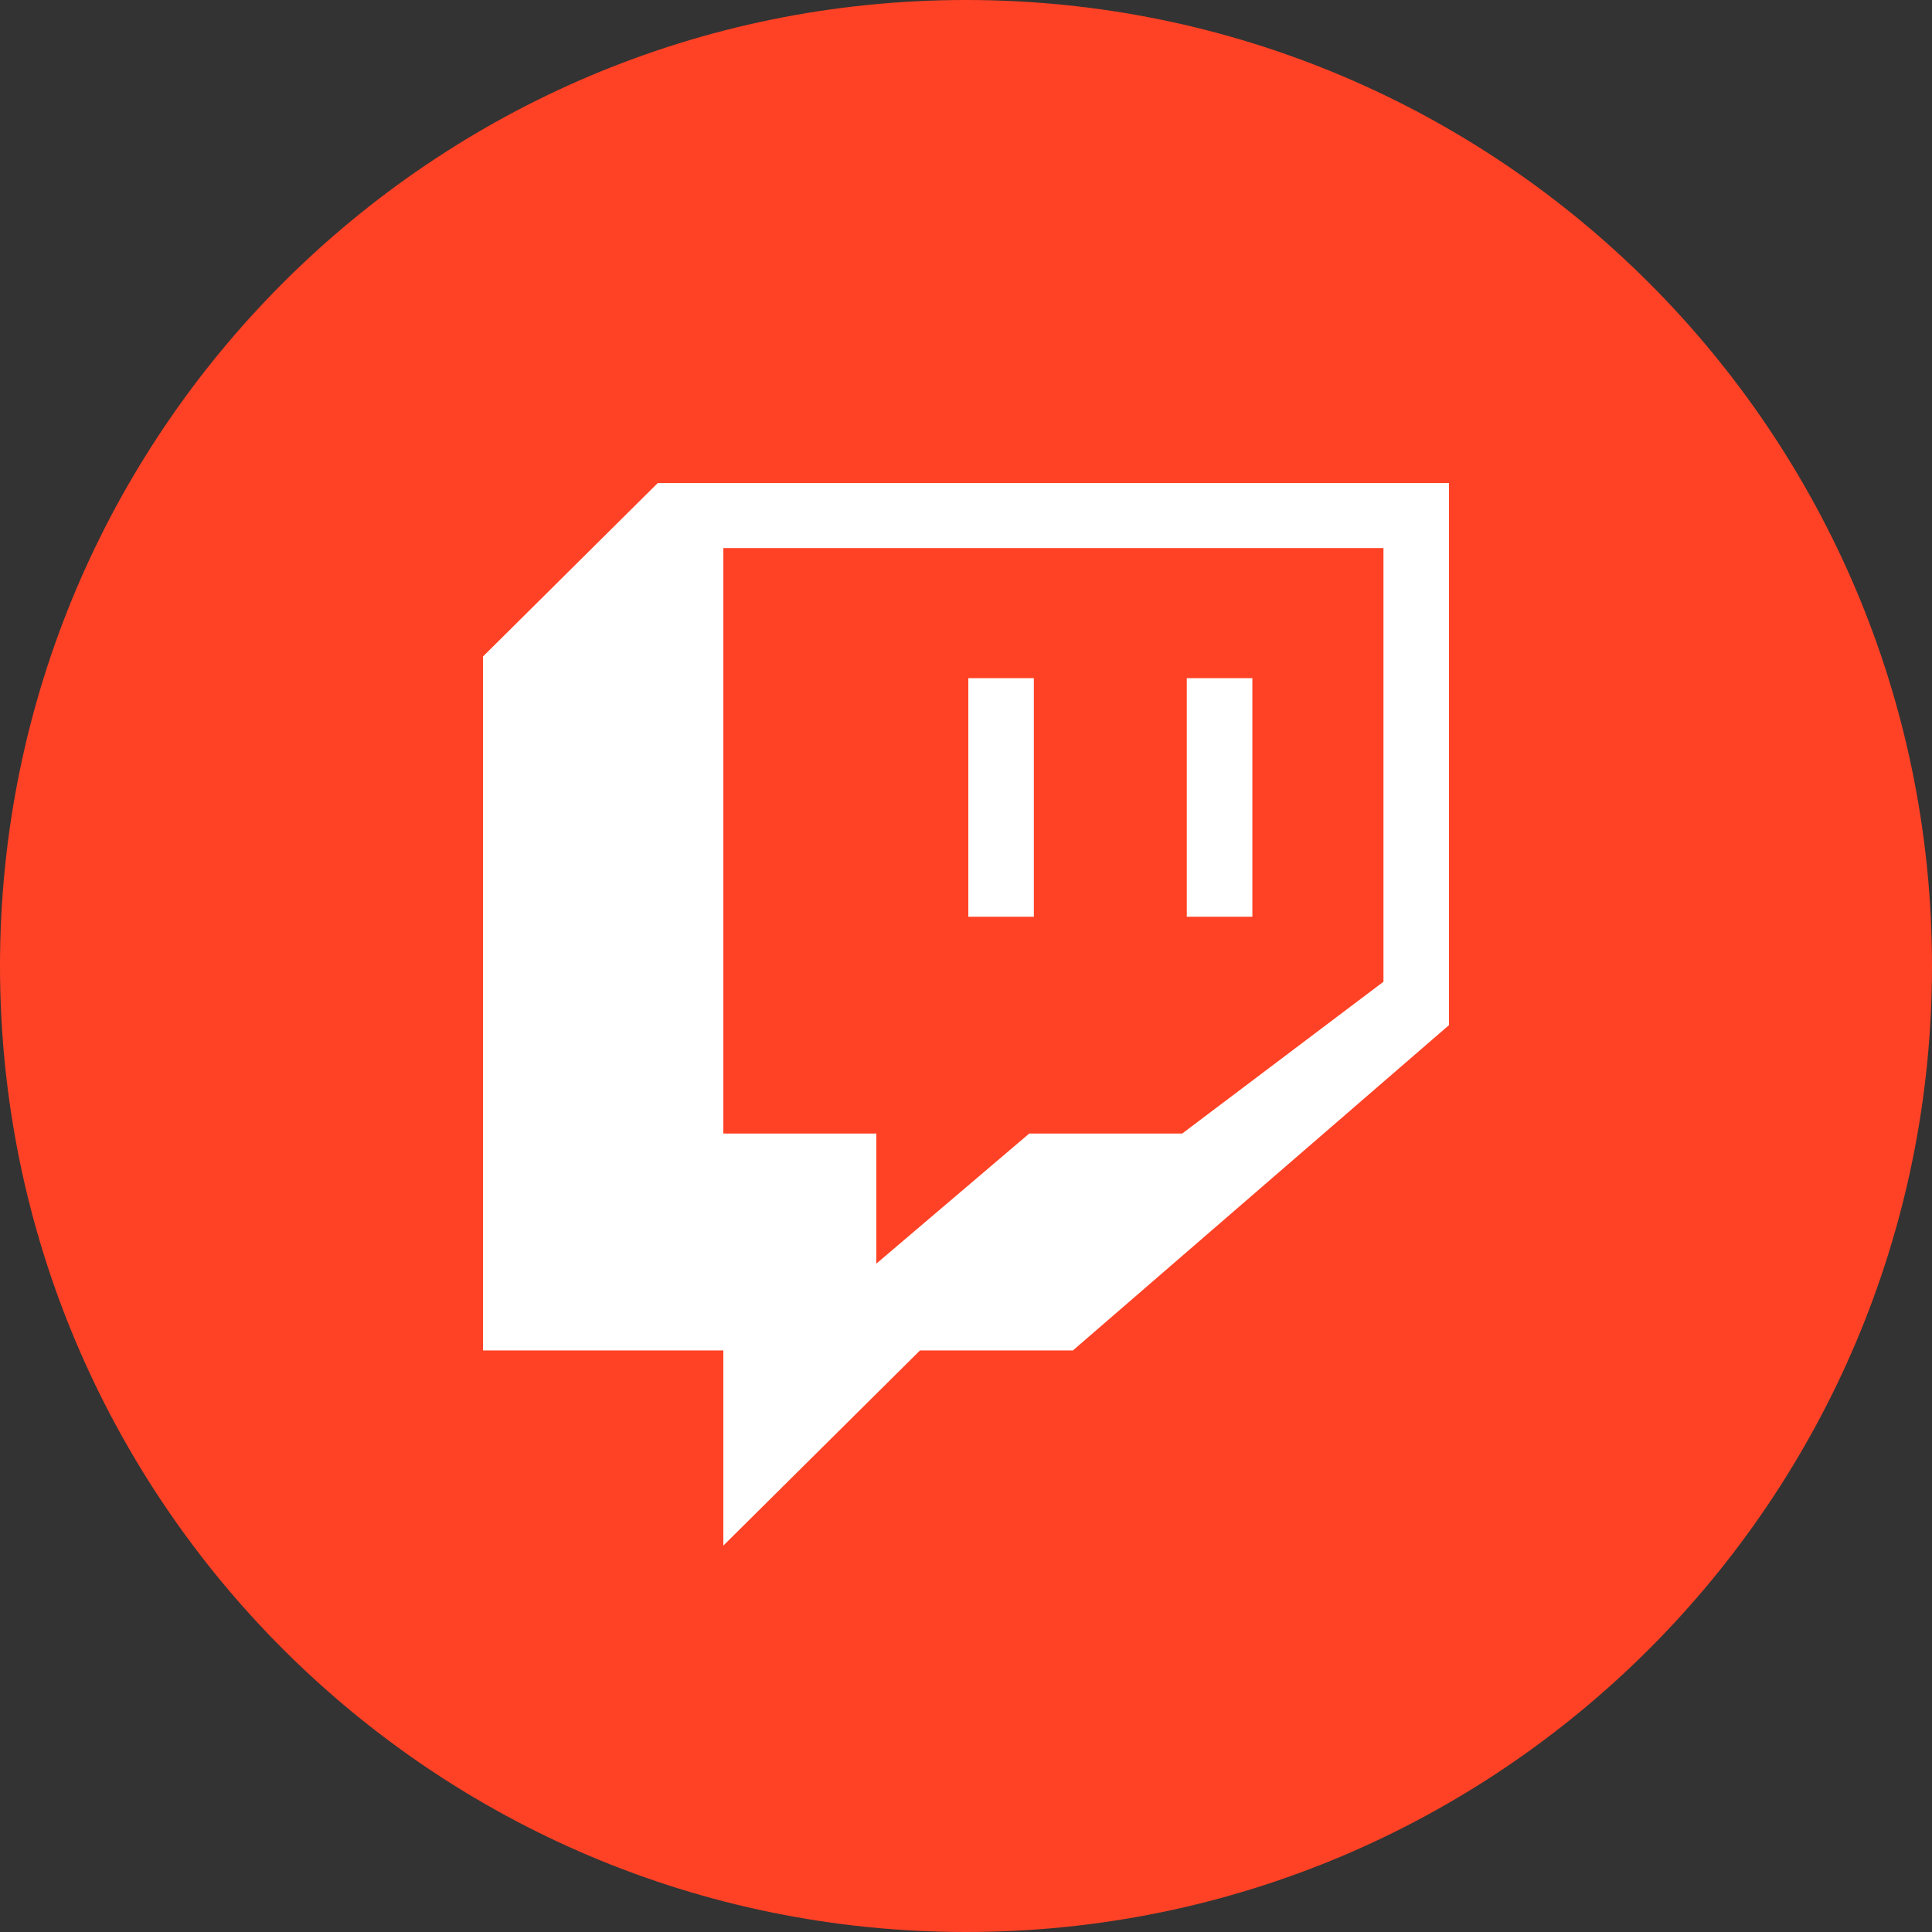
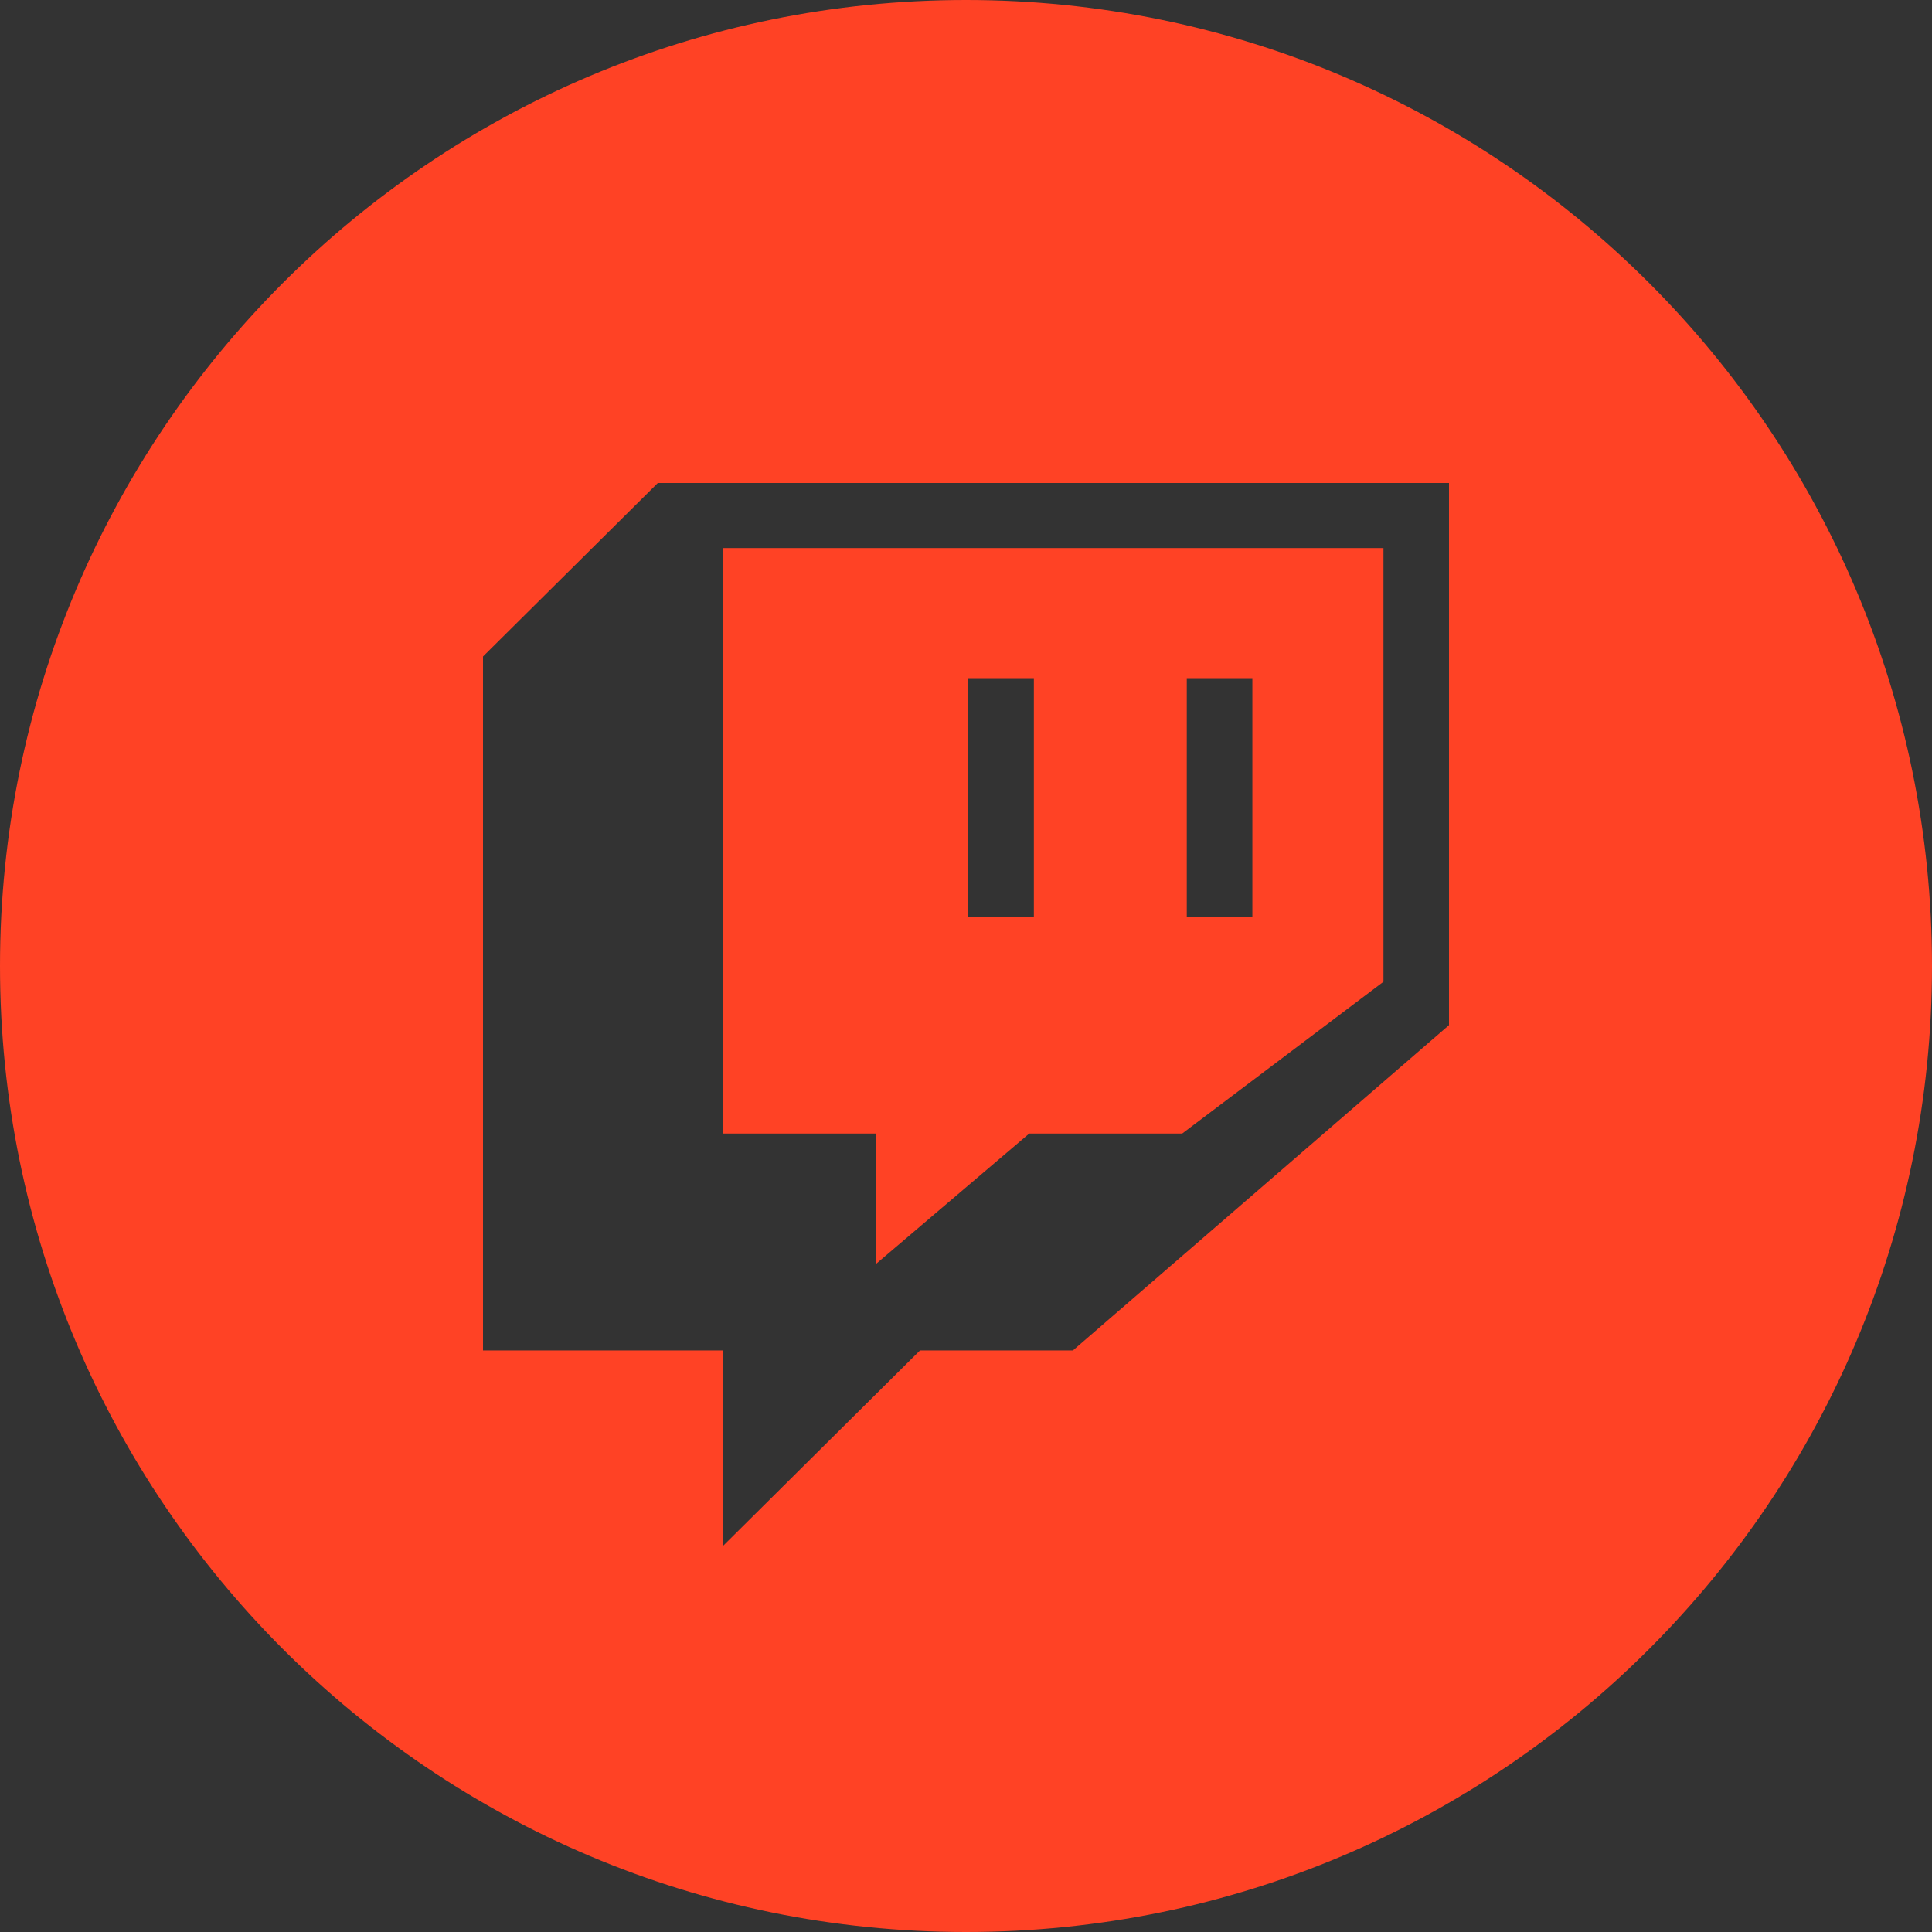
<svg xmlns="http://www.w3.org/2000/svg" width="40" height="40" viewBox="0 0 40 40" fill="none">
  <rect x="0" y="0" width="40" height="40" fill="#333333" stroke="none" />
-   <path d="M35 20C35 28.284 28.284 35 20 35C11.716 35 5 28.284 5 20C5 11.716 11.716 5 20 5C28.284 5 35 11.716 35 20Z" fill="white" />
  <path fill-rule="evenodd" clip-rule="evenodd" d="M20 40C31.046 40 40 31.046 40 20C40 8.954 31.046 0 20 0C8.954 0 0 8.954 0 20C0 31.046 8.954 40 20 40ZM30 10H14.071H13.619L10 13.592V27.959H14.976V32L19.048 27.959H22.214L30 21.224V10ZM14.976 11.347V23.469H18.143V26.163L21.309 23.469H24.476L28.643 20.326V11.347H14.976ZM20.048 18.98V14.041H21.405V18.98H20.048ZM24.571 18.98V14.041H25.929V18.98H24.571Z" fill="#FF4225" />
</svg>